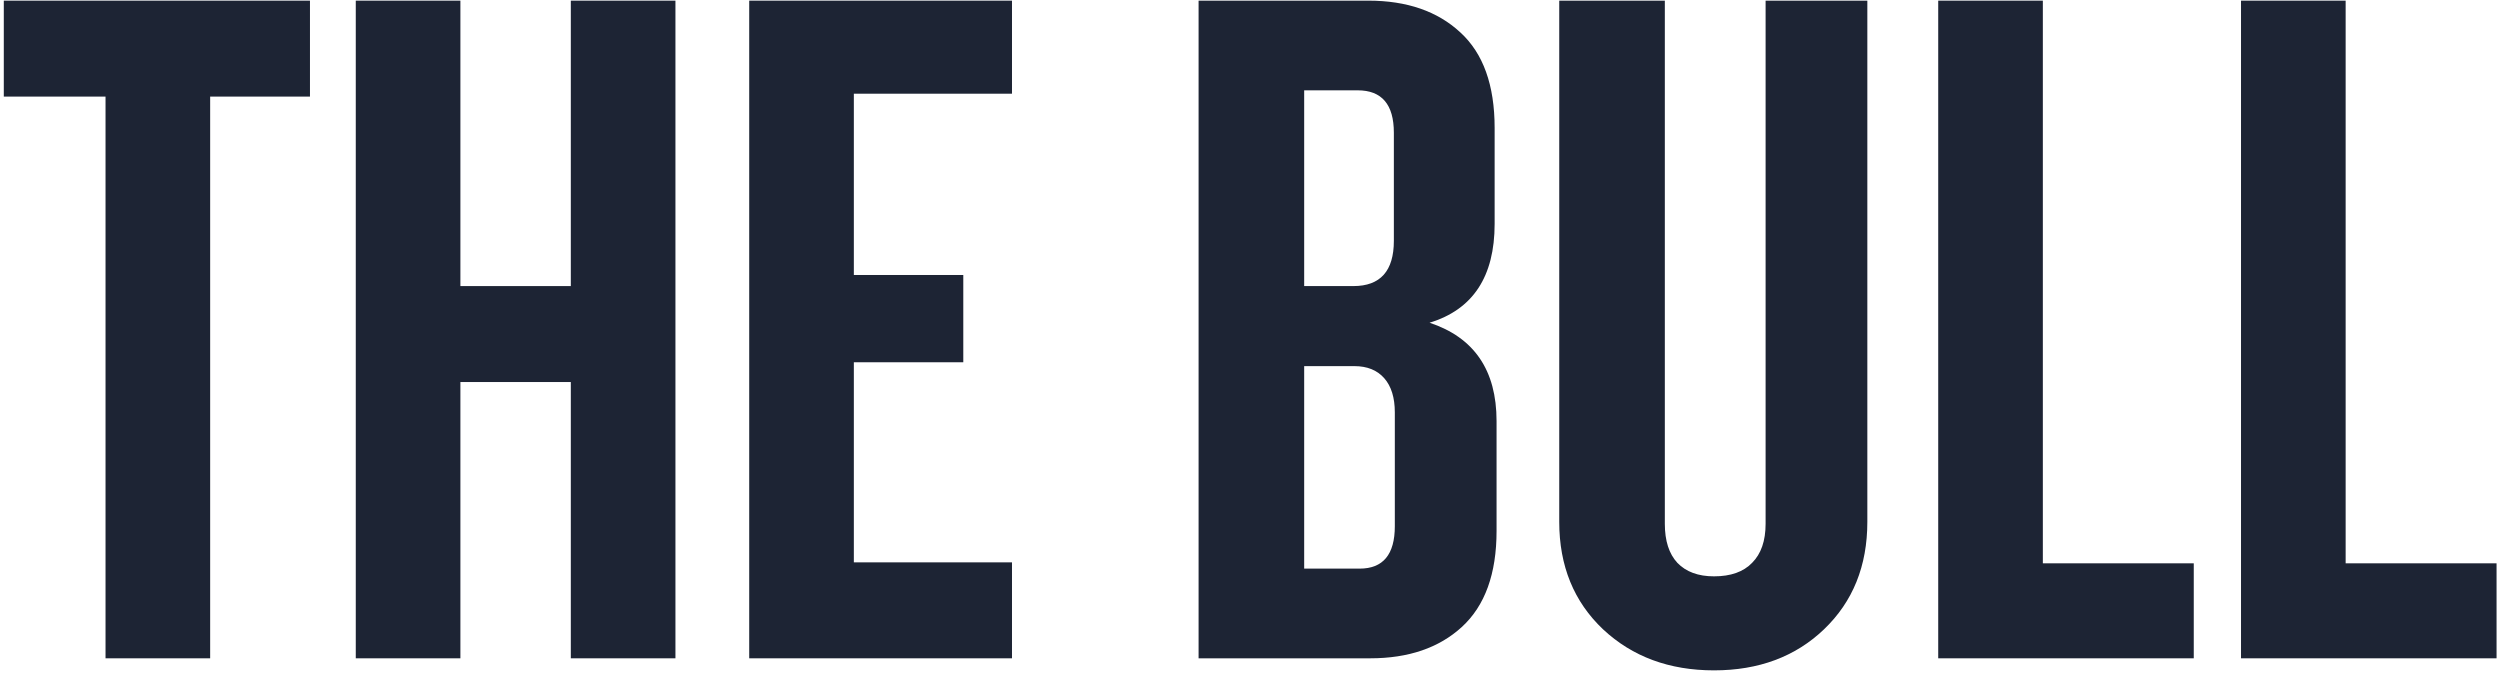
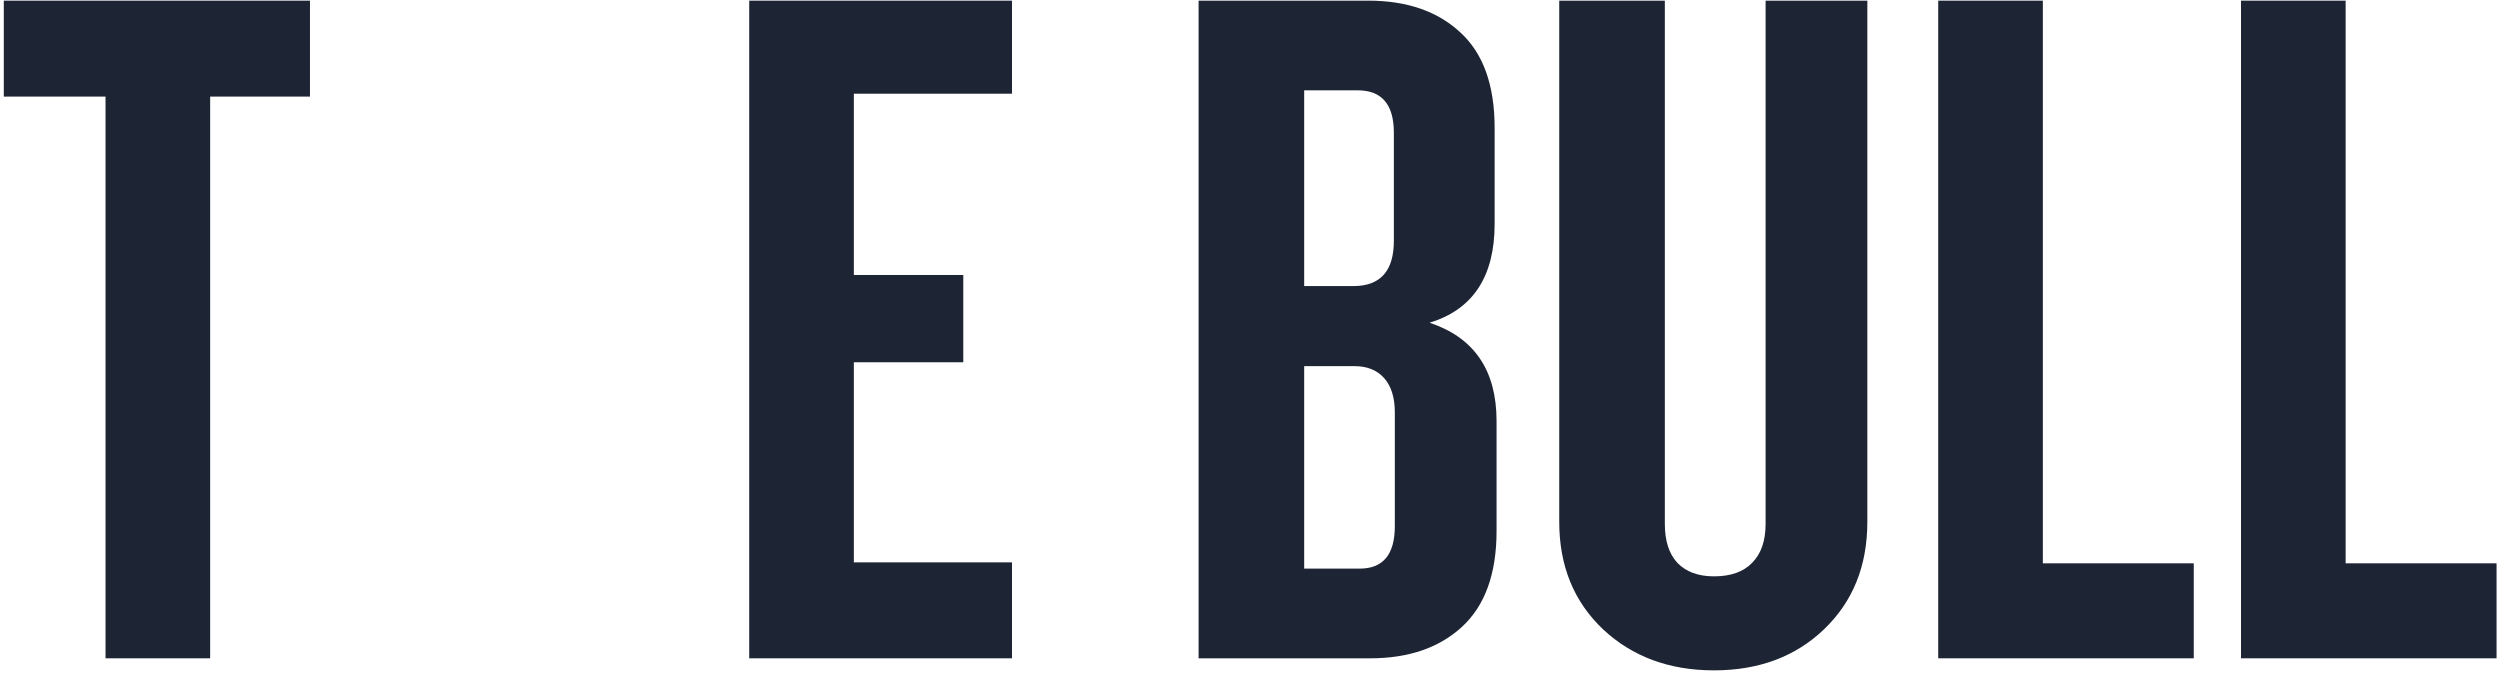
<svg xmlns="http://www.w3.org/2000/svg" width="638" height="172" viewBox="0 0 638 172" fill="none">
  <path d="M637.121 168H571.906V0.164H598.607V143.76H637.121V168Z" fill="#1D2434" />
  <path d="M559.848 168H494.633V0.164H521.334V143.76H559.848V168Z" fill="#1D2434" />
  <path d="M476.545 133.178C476.545 144.416 472.854 153.562 465.471 160.617C458.17 167.59 448.818 171.076 437.416 171.076C426.014 171.076 416.58 167.59 409.115 160.617C401.65 153.562 397.918 144.416 397.918 133.178V0.164H424.865V133.67C424.865 138.018 425.932 141.34 428.064 143.637C430.279 145.934 433.396 147.082 437.416 147.082C441.682 147.082 444.922 145.934 447.137 143.637C449.434 141.34 450.582 138.018 450.582 133.67V0.164H476.545V133.178Z" fill="#1D2434" />
  <path d="M381.922 135.516C381.922 146.426 378.969 154.588 373.062 160.002C367.238 165.334 359.445 168 349.684 168H305.879V0.164H349.191C359.035 0.164 366.869 2.871 372.693 8.285C378.518 13.617 381.43 21.738 381.43 32.648V57.135C381.43 70.588 375.893 78.996 364.818 82.359C376.221 86.133 381.922 94.5 381.922 107.461V135.516ZM355.713 61.441V33.879C355.713 26.66 352.637 23.051 346.484 23.051H332.826V73.008H345.377C352.268 73.008 355.713 69.152 355.713 61.441ZM355.959 134.285V105.246C355.959 101.473 355.057 98.561 353.252 96.51C351.447 94.459 348.904 93.434 345.623 93.434H332.826V145.113H346.977C352.965 145.113 355.959 141.504 355.959 134.285Z" fill="#1D2434" />
  <path d="M258.26 168H191.199V0.164H258.26V23.912H217.9V70.178H245.832V92.449H217.9V143.514H258.26V168Z" fill="#1D2434" />
-   <path d="M172.373 168H145.672V97.494H117.494V168H90.793V0.164H117.494V73.008H145.672V0.164H172.373V168Z" fill="#1D2434" />
  <path d="M79.103 24.65H53.633V168H26.932V24.65H0.969V0.164H79.103V24.65Z" fill="#1D2434" />
</svg>